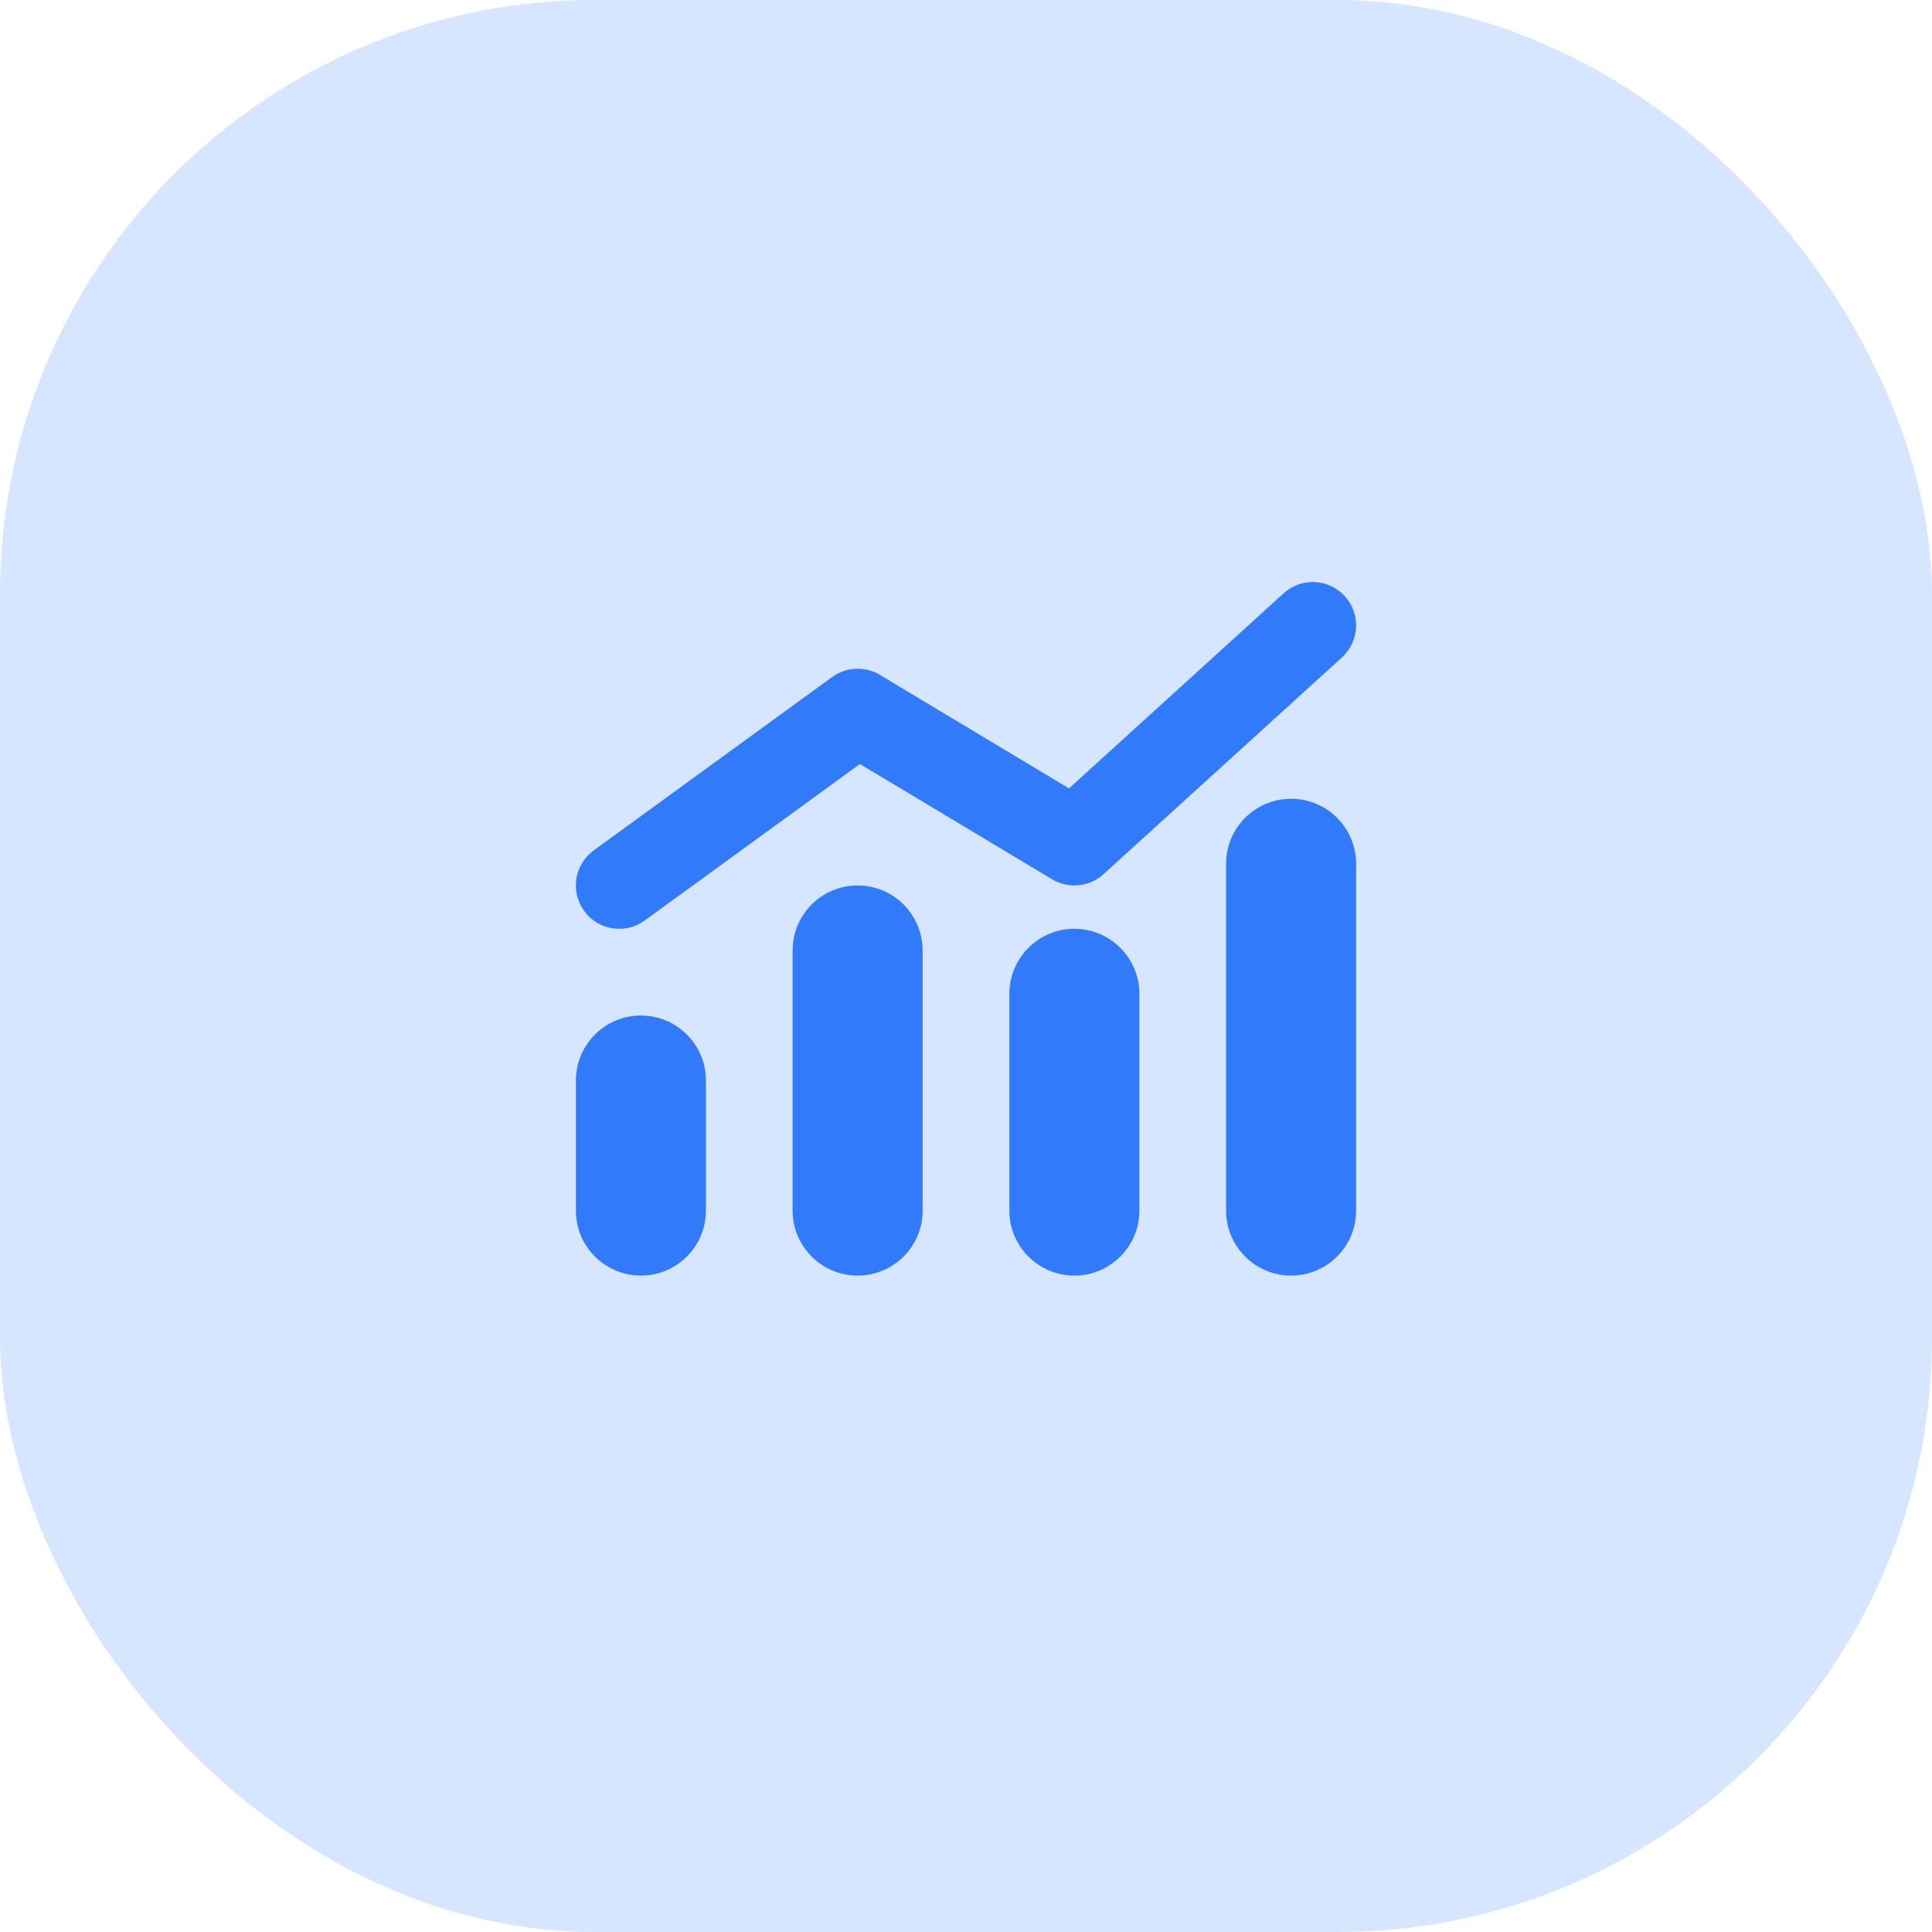
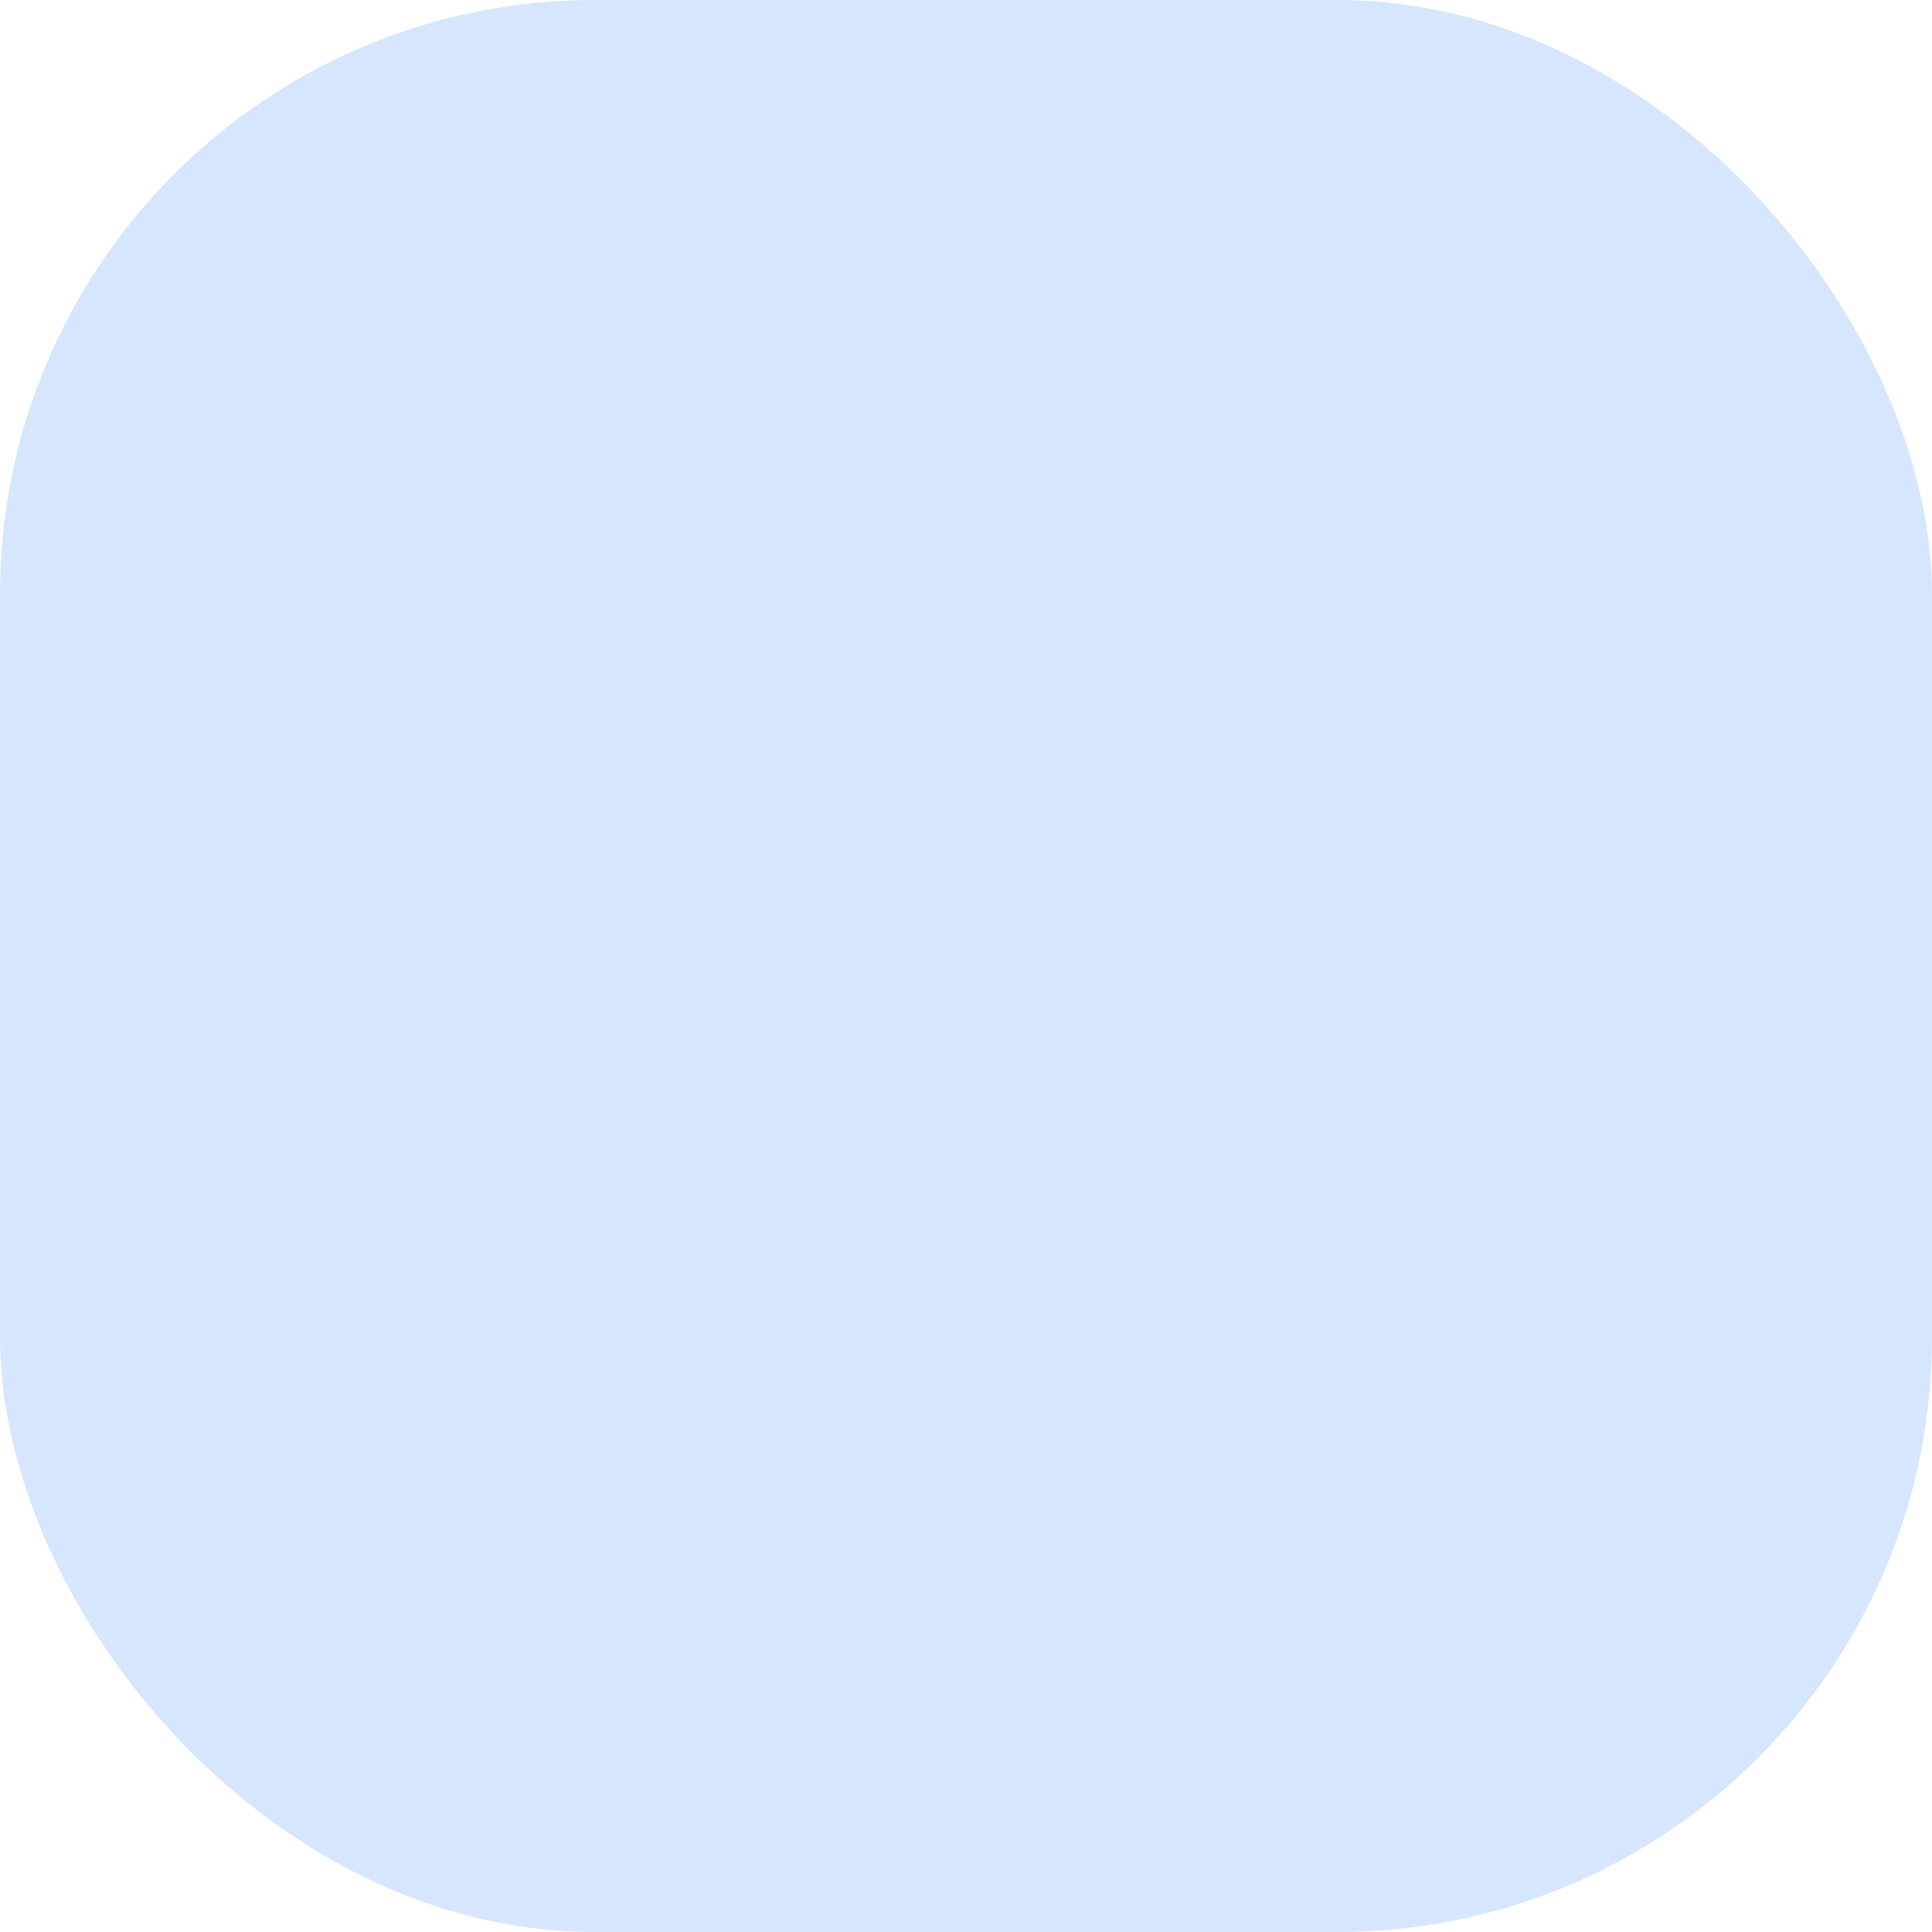
<svg xmlns="http://www.w3.org/2000/svg" width="52" height="52" viewBox="0 0 52 52" fill="none">
  <rect width="52" height="52" rx="16" fill="#D7E6FF" />
-   <path d="M34.75 21.499C35.717 21.499 36.5 22.283 36.5 23.249V32.583C36.5 33.549 35.717 34.333 34.75 34.333C33.784 34.333 33 33.549 33 32.583V23.249C33 22.283 33.784 21.499 34.75 21.499ZM23.083 23.833C24.05 23.833 24.833 24.616 24.833 25.583V32.583C24.833 33.549 24.05 34.333 23.083 34.333C22.117 34.333 21.333 33.549 21.333 32.583V25.583C21.333 24.616 22.117 23.833 23.083 23.833ZM28.917 24.999C29.883 24.999 30.667 25.783 30.667 26.749V32.583C30.667 33.549 29.883 34.333 28.917 34.333C27.95 34.333 27.167 33.549 27.167 32.583V26.749C27.167 25.783 27.95 24.999 28.917 24.999ZM17.25 27.333C18.217 27.333 19 28.116 19 29.083V32.583C19 33.549 18.217 34.333 17.25 34.333C16.284 34.333 15.5 33.549 15.5 32.583V29.083C15.5 28.116 16.284 27.333 17.25 27.333Z" fill="#317BFA" />
-   <path d="M36.197 16.048C36.63 16.525 36.595 17.262 36.118 17.696L29.701 23.529C29.321 23.875 28.758 23.931 28.317 23.666L23.145 20.564L17.353 24.776C16.832 25.155 16.102 25.04 15.723 24.519C15.344 23.998 15.46 23.268 15.98 22.889L22.397 18.223C22.776 17.947 23.282 17.925 23.684 18.166L28.773 21.22L34.549 15.969C35.025 15.536 35.763 15.571 36.197 16.048Z" fill="#317BFA" />
</svg>